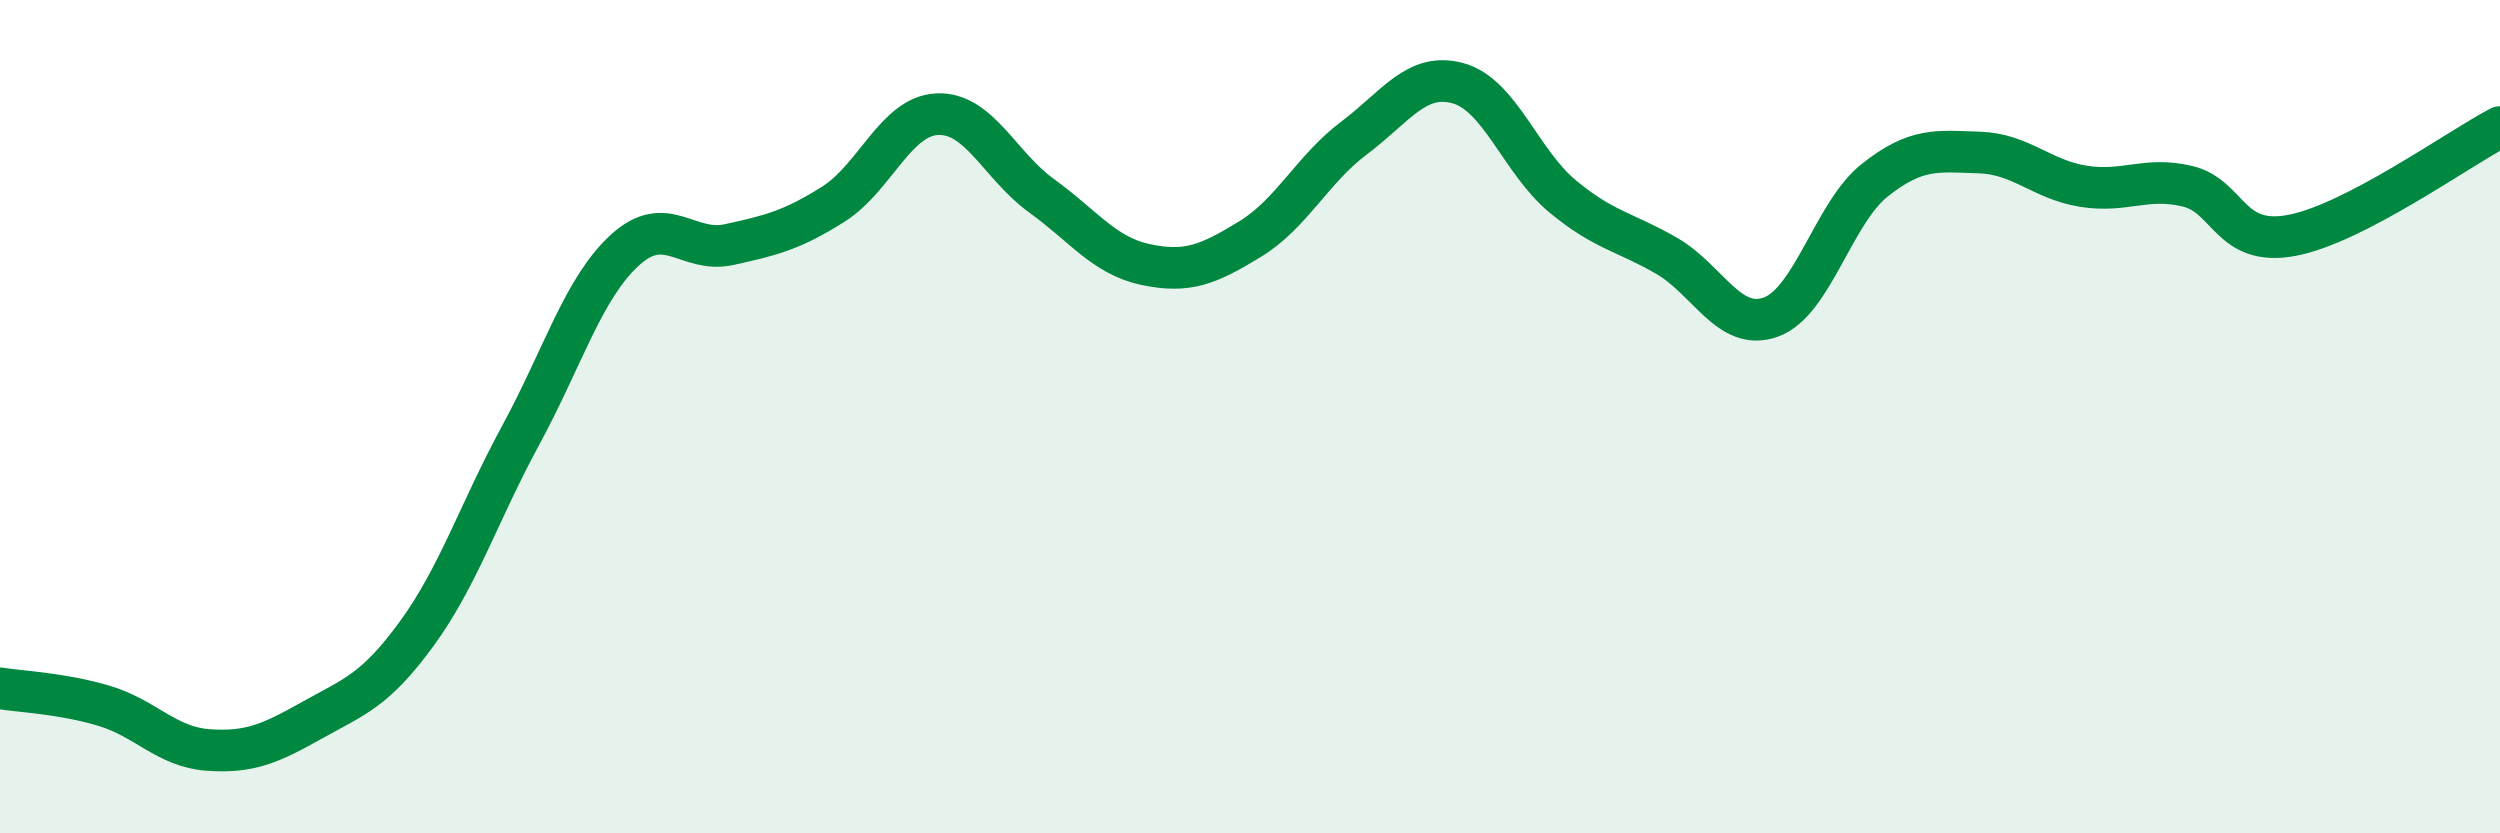
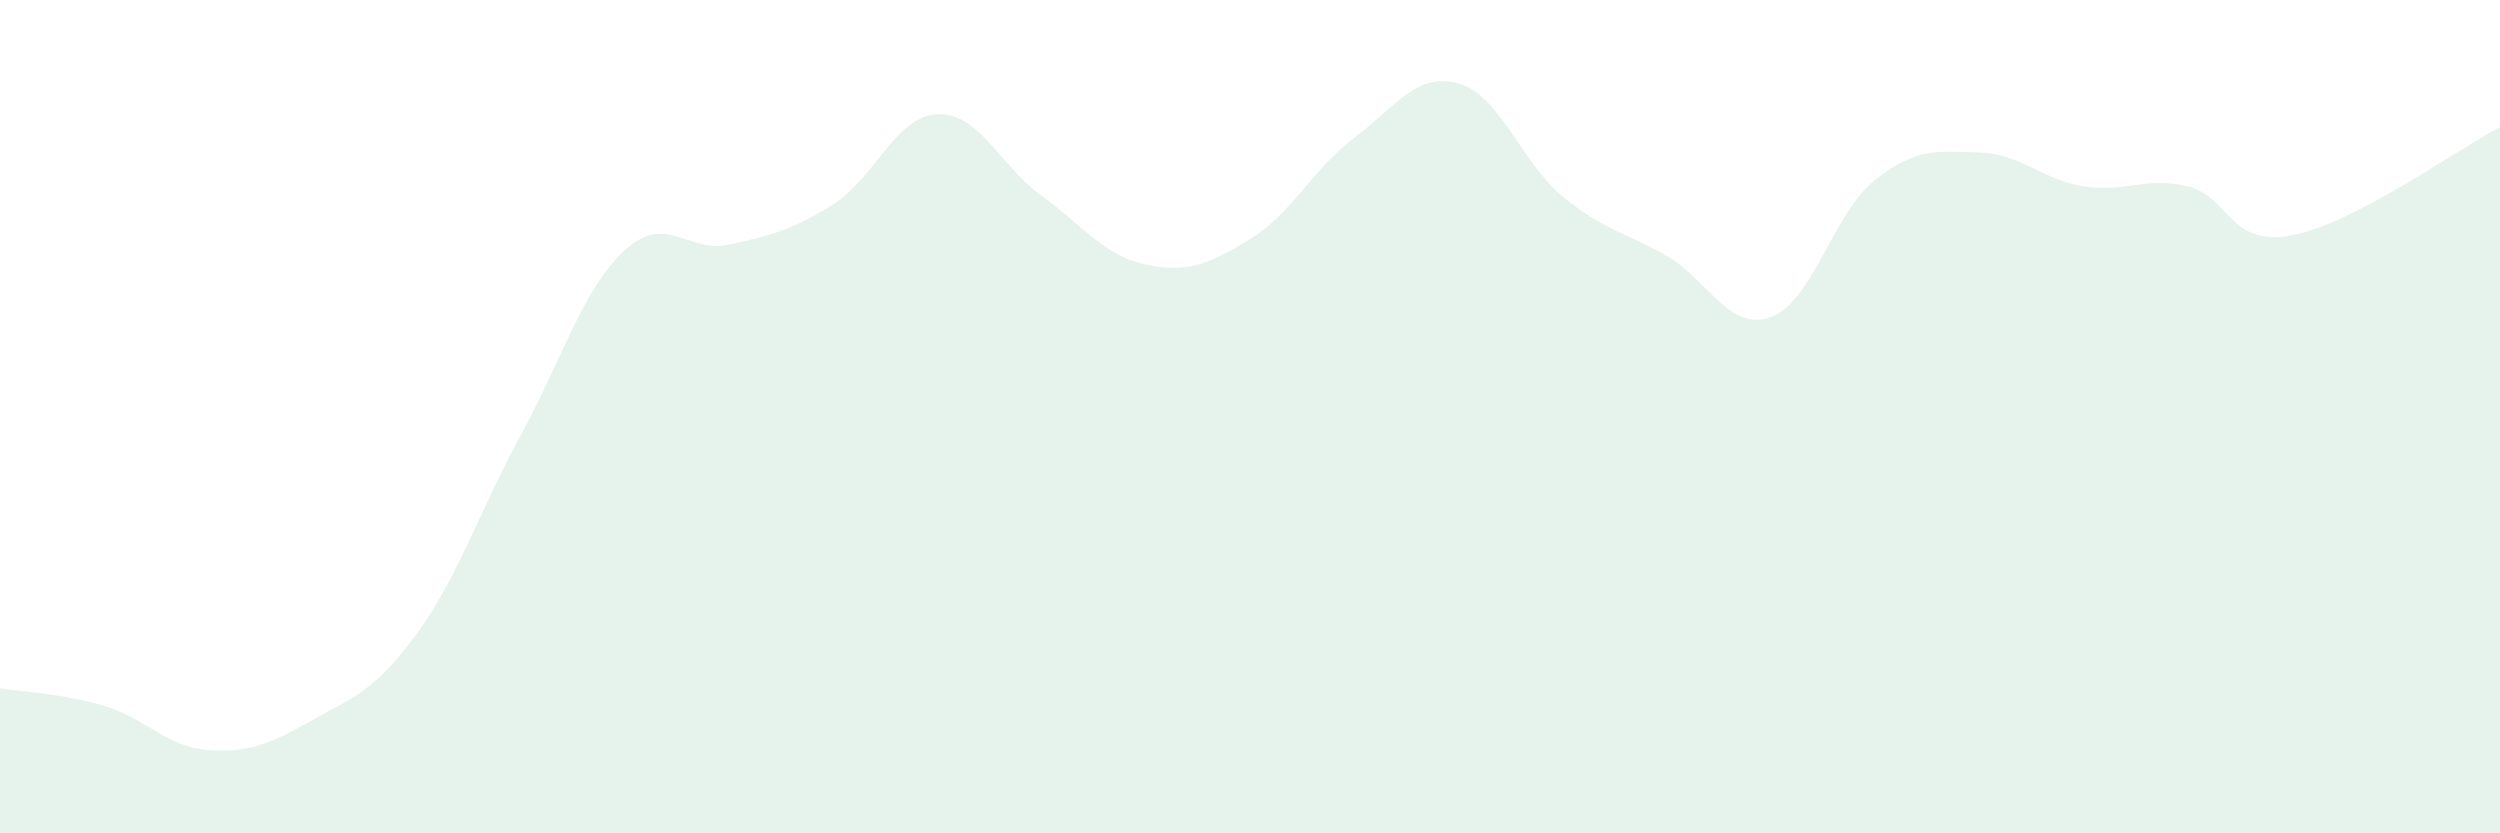
<svg xmlns="http://www.w3.org/2000/svg" width="60" height="20" viewBox="0 0 60 20">
  <path d="M 0,16.52 C 0.5,16.6 1.5,16.64 2.5,16.94 C 3.5,17.24 4,17.93 5,18 C 6,18.07 6.5,17.84 7.5,17.28 C 8.5,16.72 9,16.58 10,15.21 C 11,13.84 11.5,12.28 12.5,10.44 C 13.5,8.6 14,6.91 15,6 C 16,5.09 16.5,6.09 17.5,5.87 C 18.5,5.65 19,5.53 20,4.9 C 21,4.27 21.5,2.78 22.5,2.74 C 23.5,2.7 24,3.98 25,4.7 C 26,5.42 26.5,6.14 27.5,6.35 C 28.5,6.56 29,6.35 30,5.74 C 31,5.13 31.5,4.06 32.5,3.31 C 33.5,2.56 34,1.72 35,2 C 36,2.28 36.5,3.88 37.5,4.71 C 38.5,5.54 39,5.56 40,6.14 C 41,6.72 41.5,7.97 42.5,7.61 C 43.5,7.25 44,5.11 45,4.32 C 46,3.53 46.5,3.63 47.5,3.66 C 48.5,3.69 49,4.31 50,4.47 C 51,4.63 51.5,4.23 52.5,4.47 C 53.5,4.71 53.5,5.93 55,5.65 C 56.5,5.37 59,3.57 60,3.05L60 20L0 20Z" fill="#008740" opacity="0.1" stroke-linecap="round" stroke-linejoin="round" />
-   <path d="M 0,16.52 C 0.5,16.6 1.5,16.64 2.5,16.94 C 3.5,17.24 4,17.93 5,18 C 6,18.07 6.5,17.84 7.5,17.28 C 8.5,16.72 9,16.58 10,15.21 C 11,13.84 11.5,12.28 12.5,10.44 C 13.5,8.6 14,6.91 15,6 C 16,5.09 16.5,6.09 17.5,5.87 C 18.5,5.65 19,5.53 20,4.9 C 21,4.27 21.5,2.78 22.5,2.74 C 23.5,2.7 24,3.98 25,4.7 C 26,5.42 26.5,6.14 27.5,6.35 C 28.5,6.56 29,6.35 30,5.74 C 31,5.13 31.5,4.06 32.5,3.31 C 33.5,2.56 34,1.72 35,2 C 36,2.28 36.5,3.88 37.5,4.71 C 38.5,5.54 39,5.56 40,6.14 C 41,6.72 41.5,7.97 42.5,7.61 C 43.5,7.25 44,5.11 45,4.32 C 46,3.53 46.5,3.63 47.5,3.66 C 48.5,3.69 49,4.31 50,4.47 C 51,4.63 51.5,4.23 52.5,4.47 C 53.5,4.71 53.5,5.93 55,5.65 C 56.5,5.37 59,3.57 60,3.05" stroke="#008740" stroke-width="1" fill="none" stroke-linecap="round" stroke-linejoin="round" />
</svg>